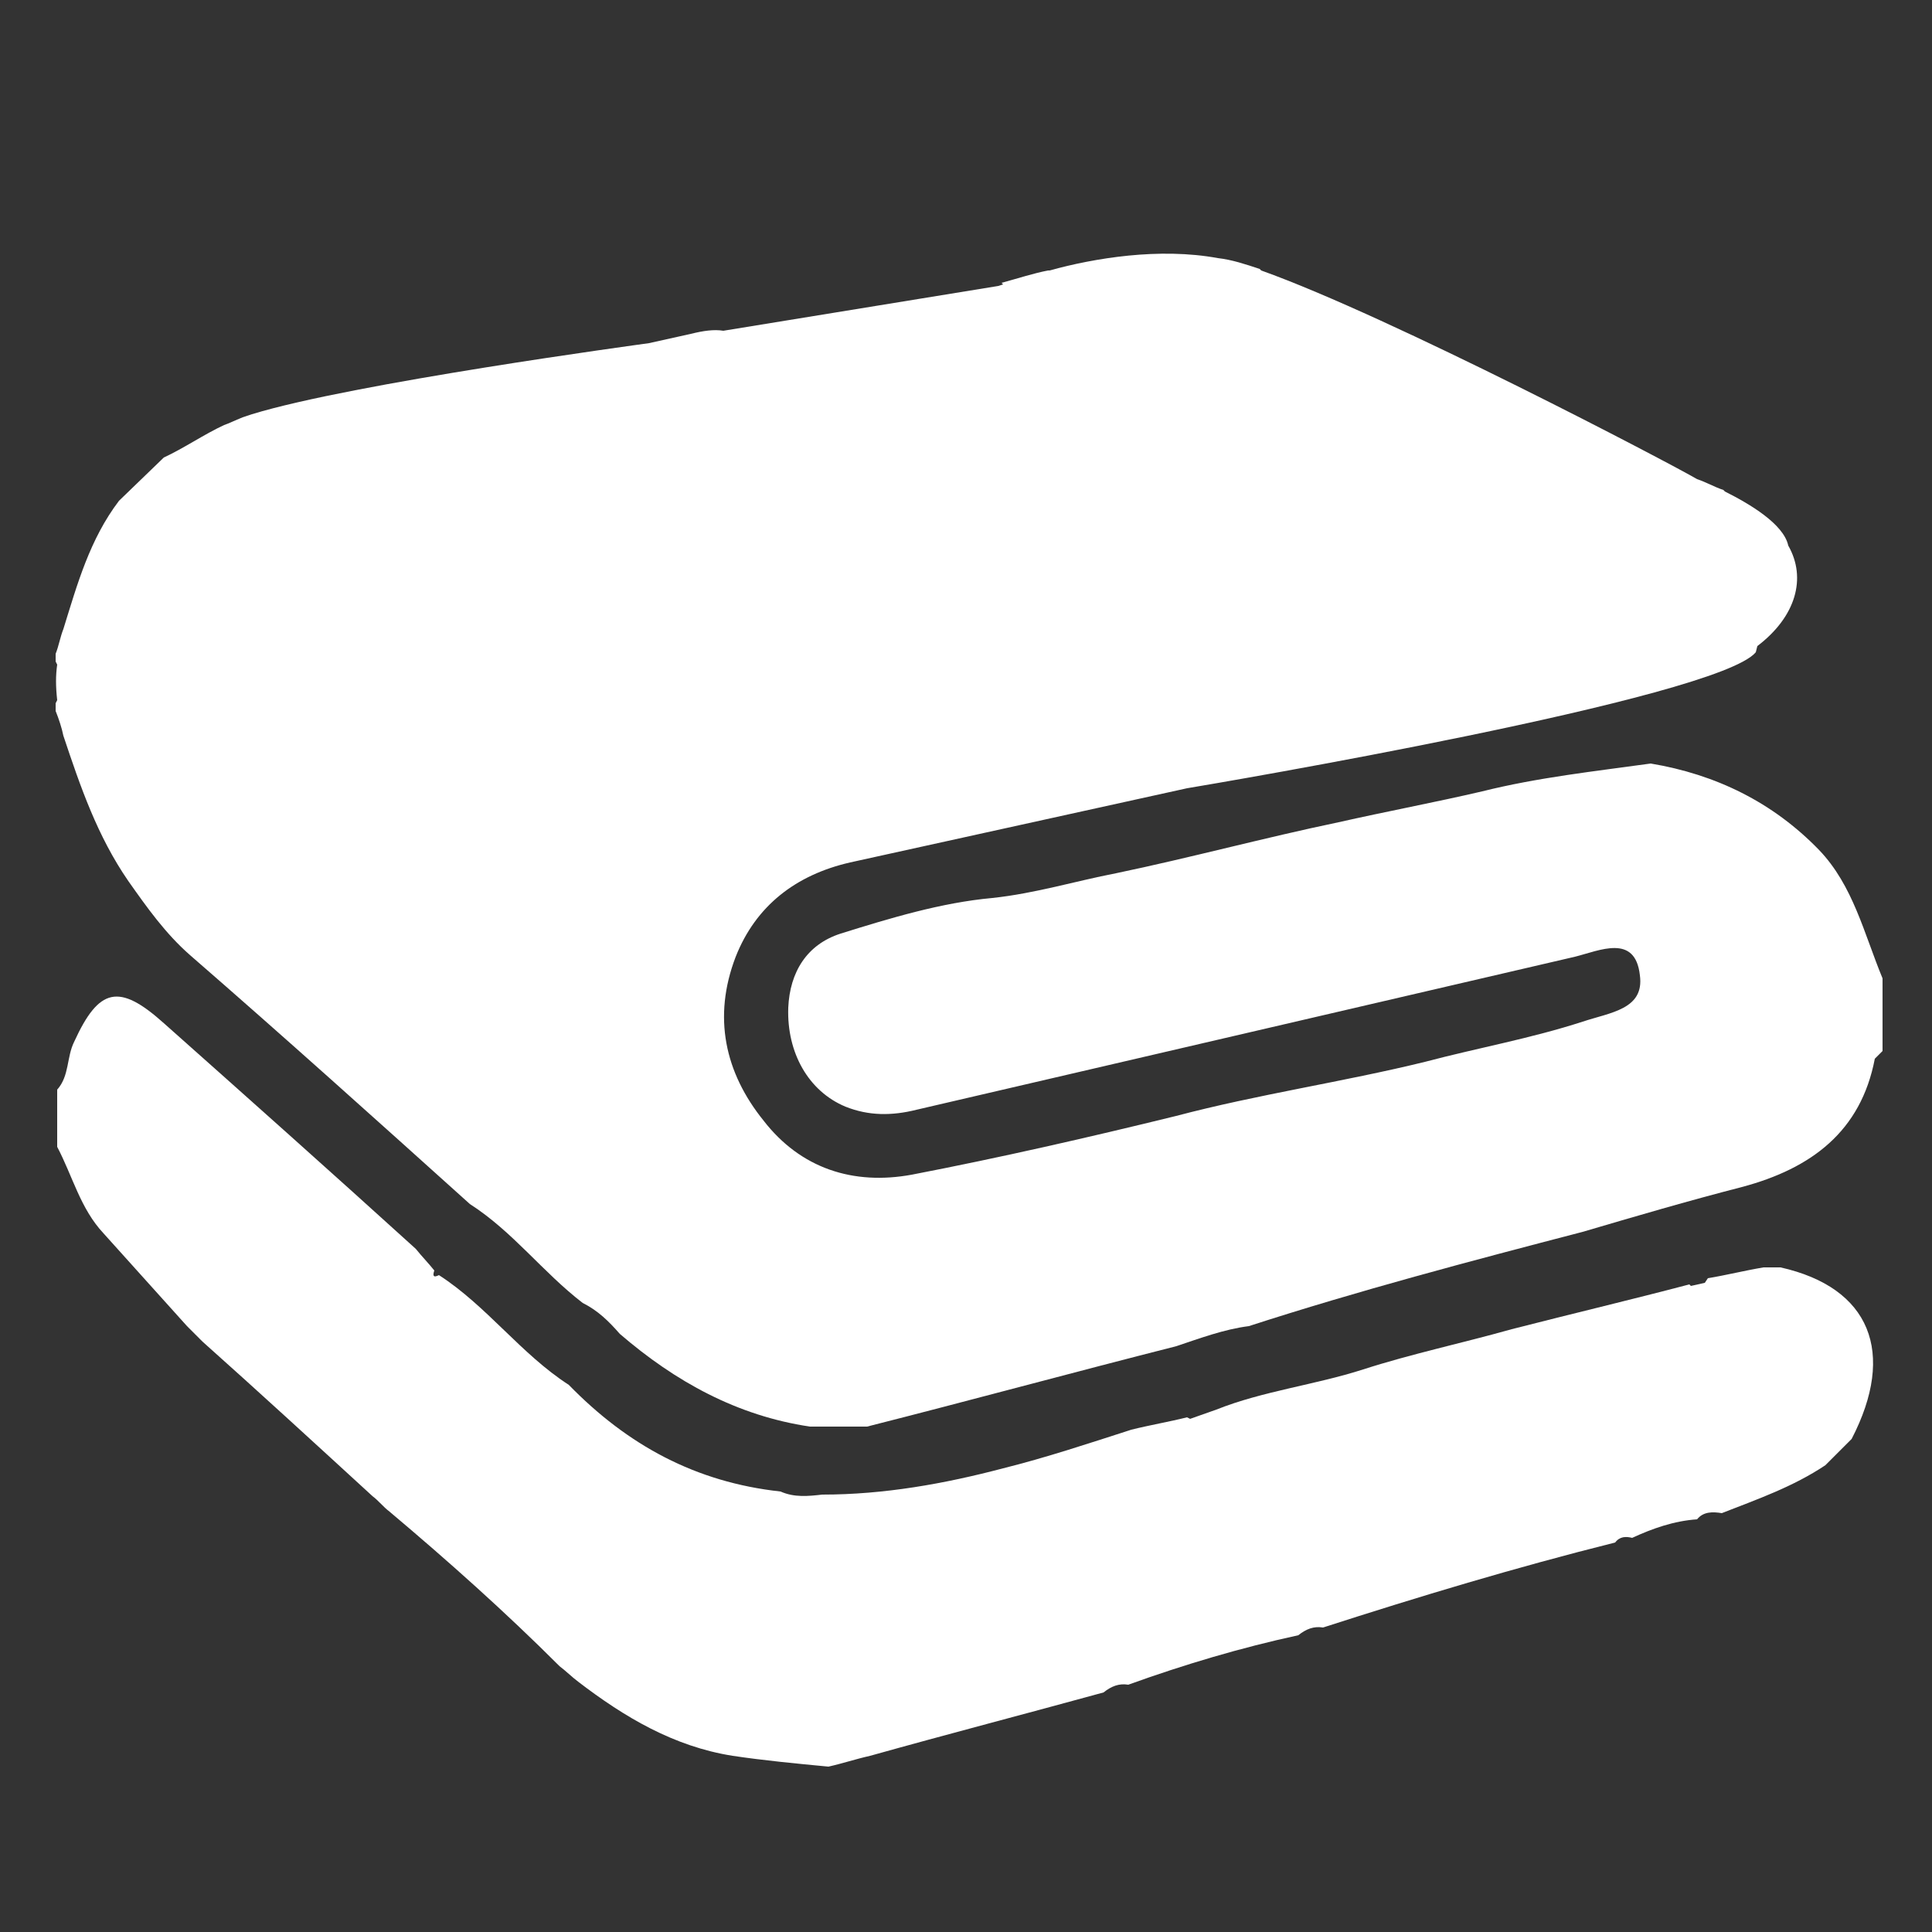
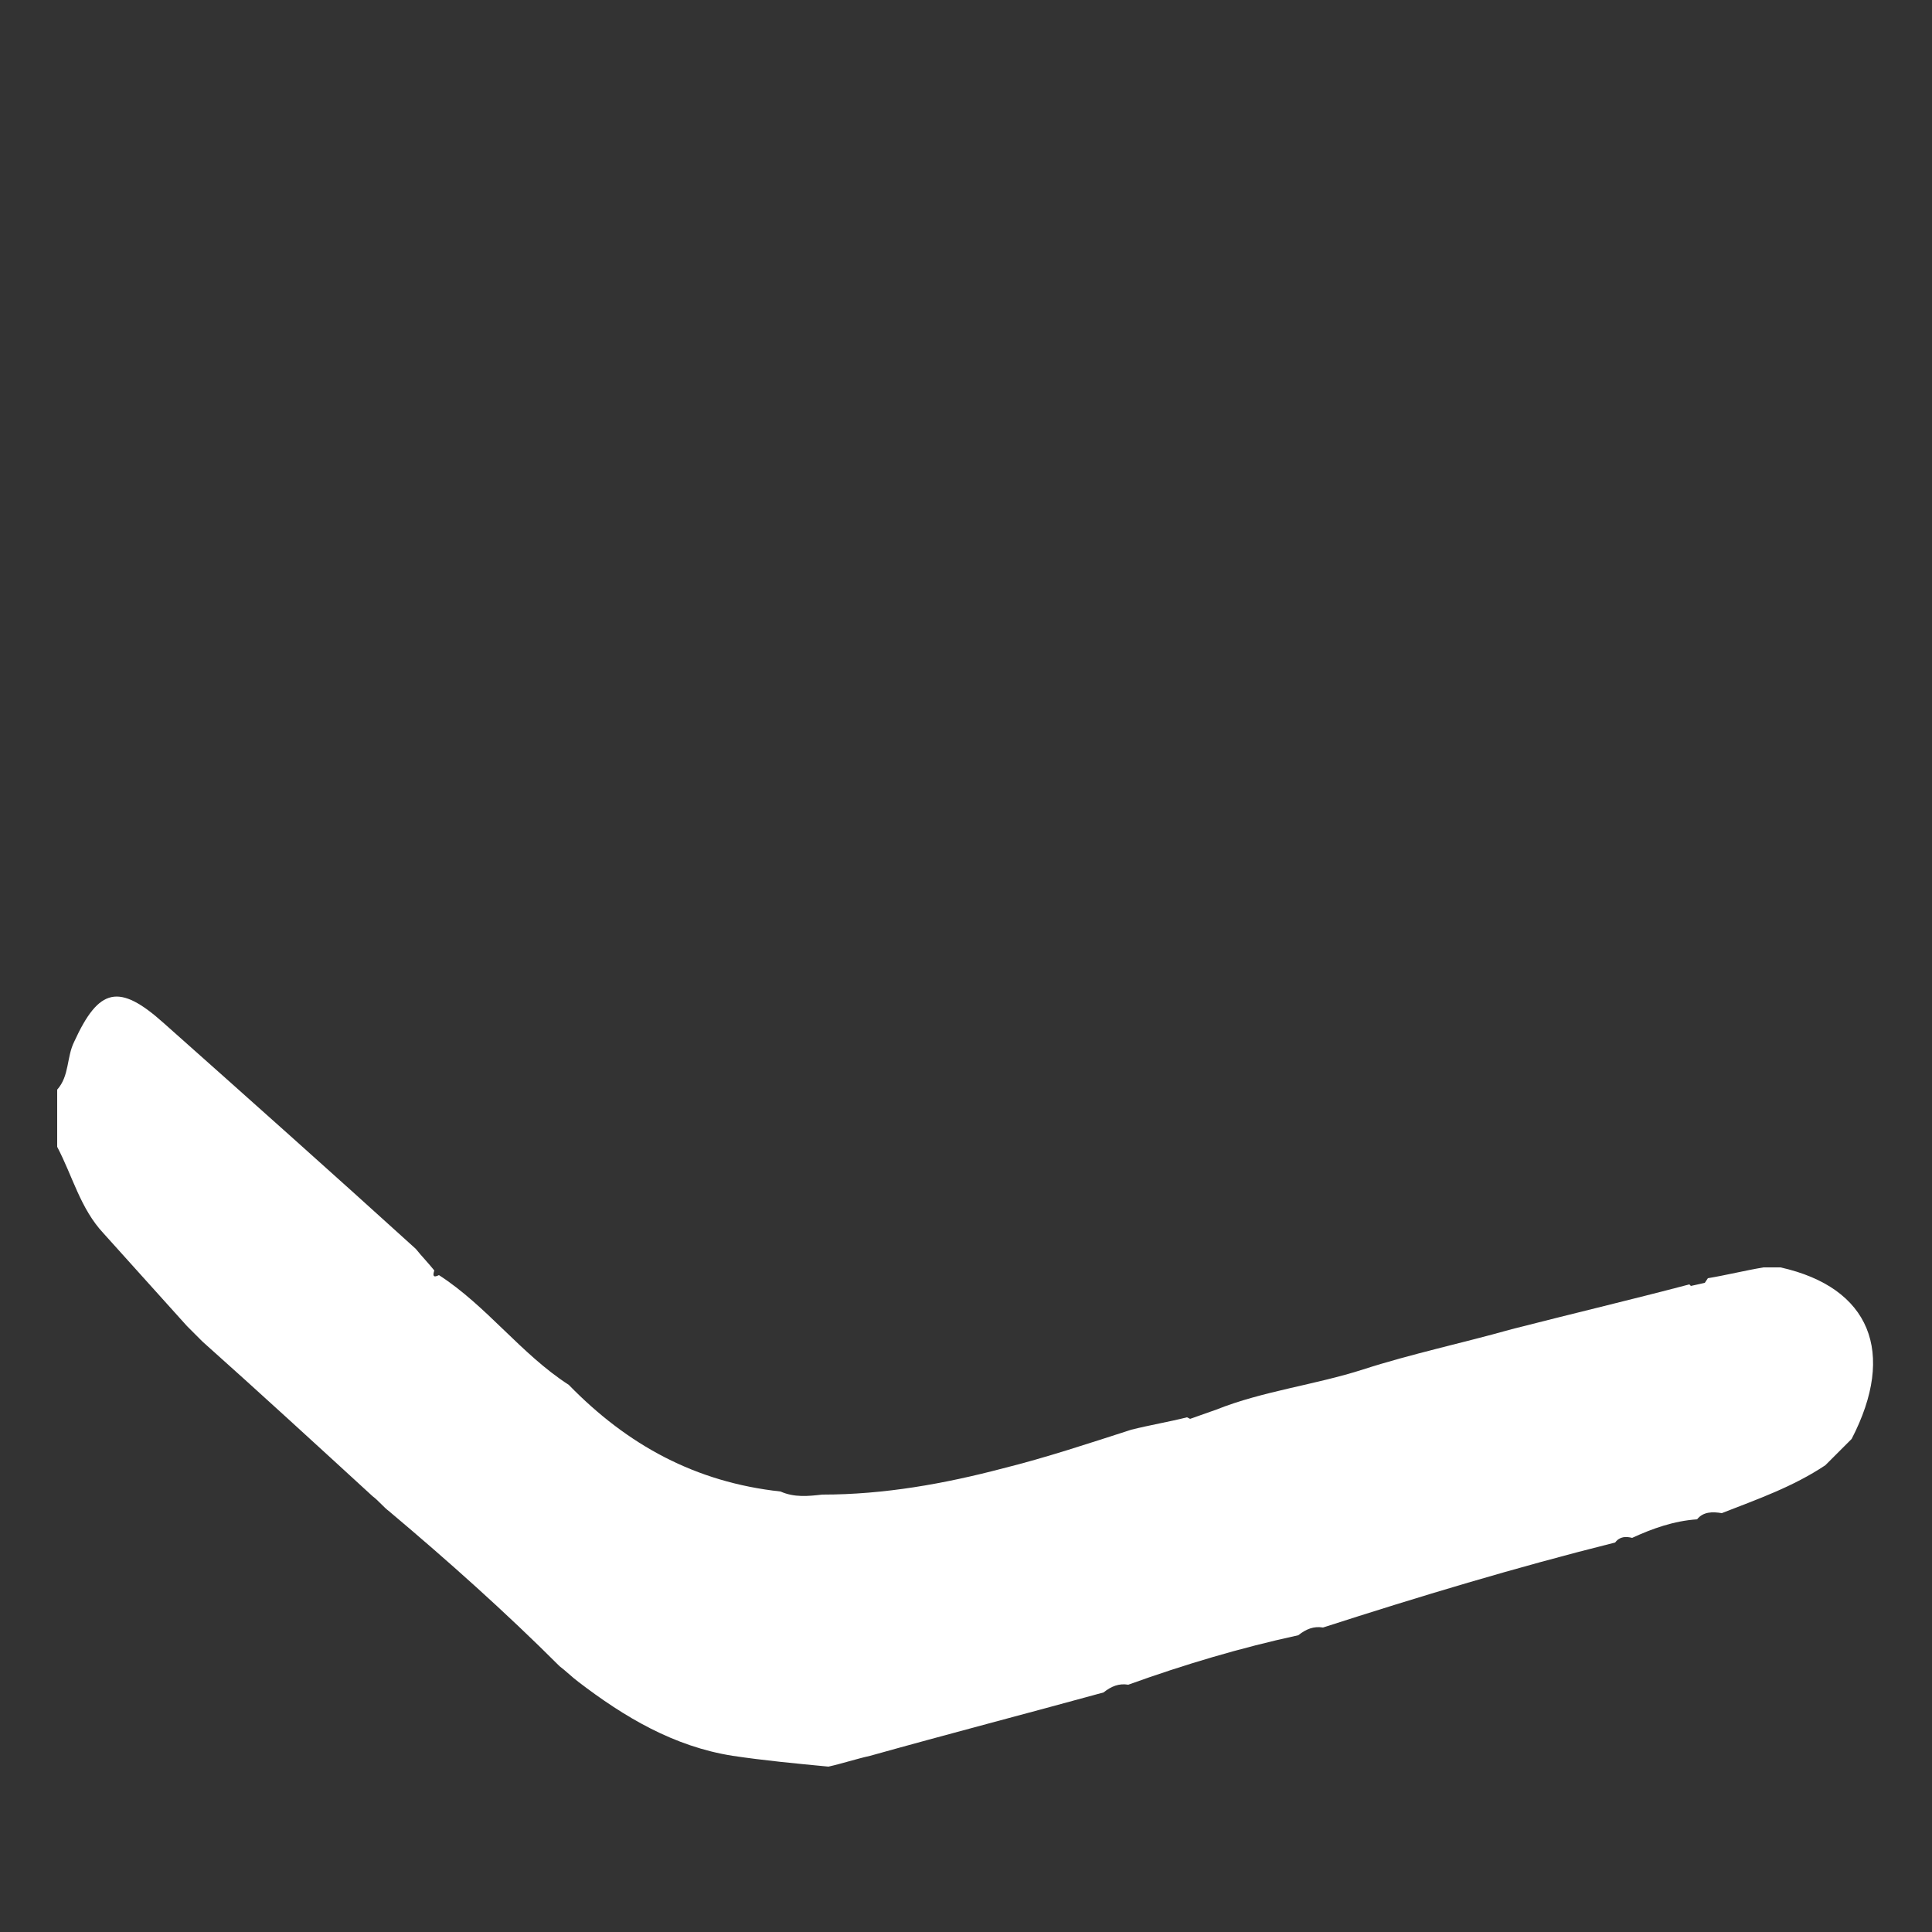
<svg xmlns="http://www.w3.org/2000/svg" version="1.1" id="Layer_1" x="0px" y="0px" viewBox="0 0 125 125" style="enable-background:new 0 0 125 125;" xml:space="preserve">
  <rect x="0" y="0" width="125" height="125" fill="#333333" stroke="none" />
  <style type="text/css">
	.st0{fill:#FFFFFF;}
</style>
  <title>ICON_125x125_FieldDeployment</title>
  <g>
-     <path class="st0" d="M117.7,55c-3-3.1-6.7-4.9-10.9-5.6c-3.6,0.5-7.3,0.9-10.9,1.8c-3,0.7-6.2,1.3-9.3,2c-4.8,1-9.6,2.3-14.4,3.3   c-2.6,0.5-5.2,1.3-8,1.6c-3.3,0.3-6.6,1.3-9.8,2.3c-2.2,0.7-3.3,2.5-3.4,4.8c-0.1,2.9,1.3,5.4,3.7,6.4c1.5,0.6,3,0.6,4.6,0.2   c14.2-3.3,28.4-6.6,42.6-9.9c1.6-0.4,3.9-1.5,4.2,1.2c0.3,2.2-1.9,2.4-3.7,3c-3.4,1.1-6.8,1.7-10.2,2.6c-5.3,1.3-10.8,2.1-16.1,3.5   c-5.7,1.4-11.4,2.7-17.1,3.8c-3.8,0.7-7.2-0.4-9.6-3.5c-2.5-3.1-3.3-6.7-1.8-10.6c1.3-3.3,3.9-5.3,7.4-6.1   c7.3-1.6,14.5-3.2,21.8-4.8c1.8-0.3,34.3-5.8,36.8-8.8l0.1-0.4c2.5-1.9,3.2-4.4,2-6.5l0,0c-0.3-1.4-2.5-2.7-4.1-3.5l-0.1-0.1   c-0.6-0.2-1.1-0.5-1.7-0.7C108.1,30,90,20.5,81.6,17.5l-0.1-0.1c-0.9-0.3-1.8-0.6-2.7-0.7c-3.8-0.7-8,0-10.9,0.8l-0.1,0   c-1,0.2-1.9,0.5-3,0.8l0.1,0.1l-0.3,0.1l-17.8,2.9c-0.6-0.1-1.3,0-2.1,0.2c-0.9,0.2-1.8,0.4-2.7,0.6c-0.7,0.1-19.2,2.6-25.7,4.6   l-0.6,0.2c-0.5,0.2-0.9,0.4-1.2,0.5c-1.3,0.6-2.6,1.5-3.9,2.1l-2.9,2.8c-1.9,2.5-2.7,5.4-3.6,8.3c-0.2,0.5-0.3,1.1-0.5,1.6v0.5   l0.1,0.2c-0.1,0.7-0.1,1.4,0,2.3l-0.1,0.2v0.5c0.2,0.5,0.4,1.1,0.5,1.6v0l0,0c1.1,3.3,2.2,6.5,4.2,9.4c1.2,1.7,2.4,3.4,4,4.8   c6.1,5.3,12.1,10.7,18.1,16.1c2.8,1.8,4.7,4.4,7.3,6.4l0,0c1,0.5,1.7,1.2,2.4,2c3.6,3.1,7.6,5.3,12.3,6c1.2,0,2.4,0,3.7,0   c6.7-1.7,13.3-3.5,20-5.2c1.5-0.5,3.1-1.1,4.7-1.3c7.1-2.3,14.3-4.2,21.6-6.1c3.4-1,6.8-2,10.3-2.9c4.5-1.2,7.7-3.6,8.6-8.3   l0.5-0.5v-4.7C120.6,60.4,119.9,57.3,117.7,55" />
    <path class="st0" d="M115.2,82c-0.4,0-0.7,0-1.1,0c-1.2,0.2-2.4,0.5-3.6,0.7l-0.2,0.3l-0.9,0.2l-0.1-0.1c-3.8,1-7.6,1.9-11.5,2.9   c-3.2,0.9-6.5,1.6-9.6,2.6c-3.1,1-6.5,1.4-9.5,2.6L77,91.8l-0.2-0.1c-1.2,0.3-2.4,0.5-3.6,0.8c-2.8,0.9-5.5,1.8-8.3,2.5h0   c-3.8,1-7.7,1.7-11.7,1.7c-0.9,0.1-1.8,0.2-2.7-0.2c-5.5-0.6-9.9-3-13.7-6.9c-3.1-2-5.3-5.1-8.4-7.1c-0.4,0.2-0.4,0-0.3-0.3   c-0.4-0.5-0.8-0.9-1.2-1.4C21.5,75.9,16,71,10.6,66.2c-2.9-2.6-4.2-2.3-5.8,1.2c-0.5,1-0.3,2.2-1.1,3.1v3.7c1,1.9,1.5,4,3,5.6   c1.8,2,3.6,4,5.4,6l1,1c3.7,3.3,7.4,6.7,11,10c0.4,0.3,0.7,0.7,1.1,1c3.8,3.2,7.5,6.5,11,10c0.4,0.3,0.8,0.7,1.2,1   c3,2.3,6.2,4.2,10,4.8c2,0.3,4.1,0.5,6.2,0.7l0,0c0.9-0.2,1.8-0.5,2.7-0.7l0,0c5-1.4,10-2.7,15.1-4.1c0.5-0.4,1-0.6,1.6-0.5   c3.6-1.3,7.3-2.4,11-3.2c0.5-0.4,1-0.6,1.6-0.5c6.2-2,12.5-3.9,18.9-5.5c0.3-0.4,0.7-0.4,1.1-0.3c1.3-0.6,2.7-1.1,4.2-1.2   c0.4-0.5,1-0.5,1.6-0.4c2.3-0.9,4.6-1.7,6.7-3.1c0.6-0.6,1.1-1.1,1.7-1.7C122.7,87.5,121,83.3,115.2,82" />
  </g>
</svg>